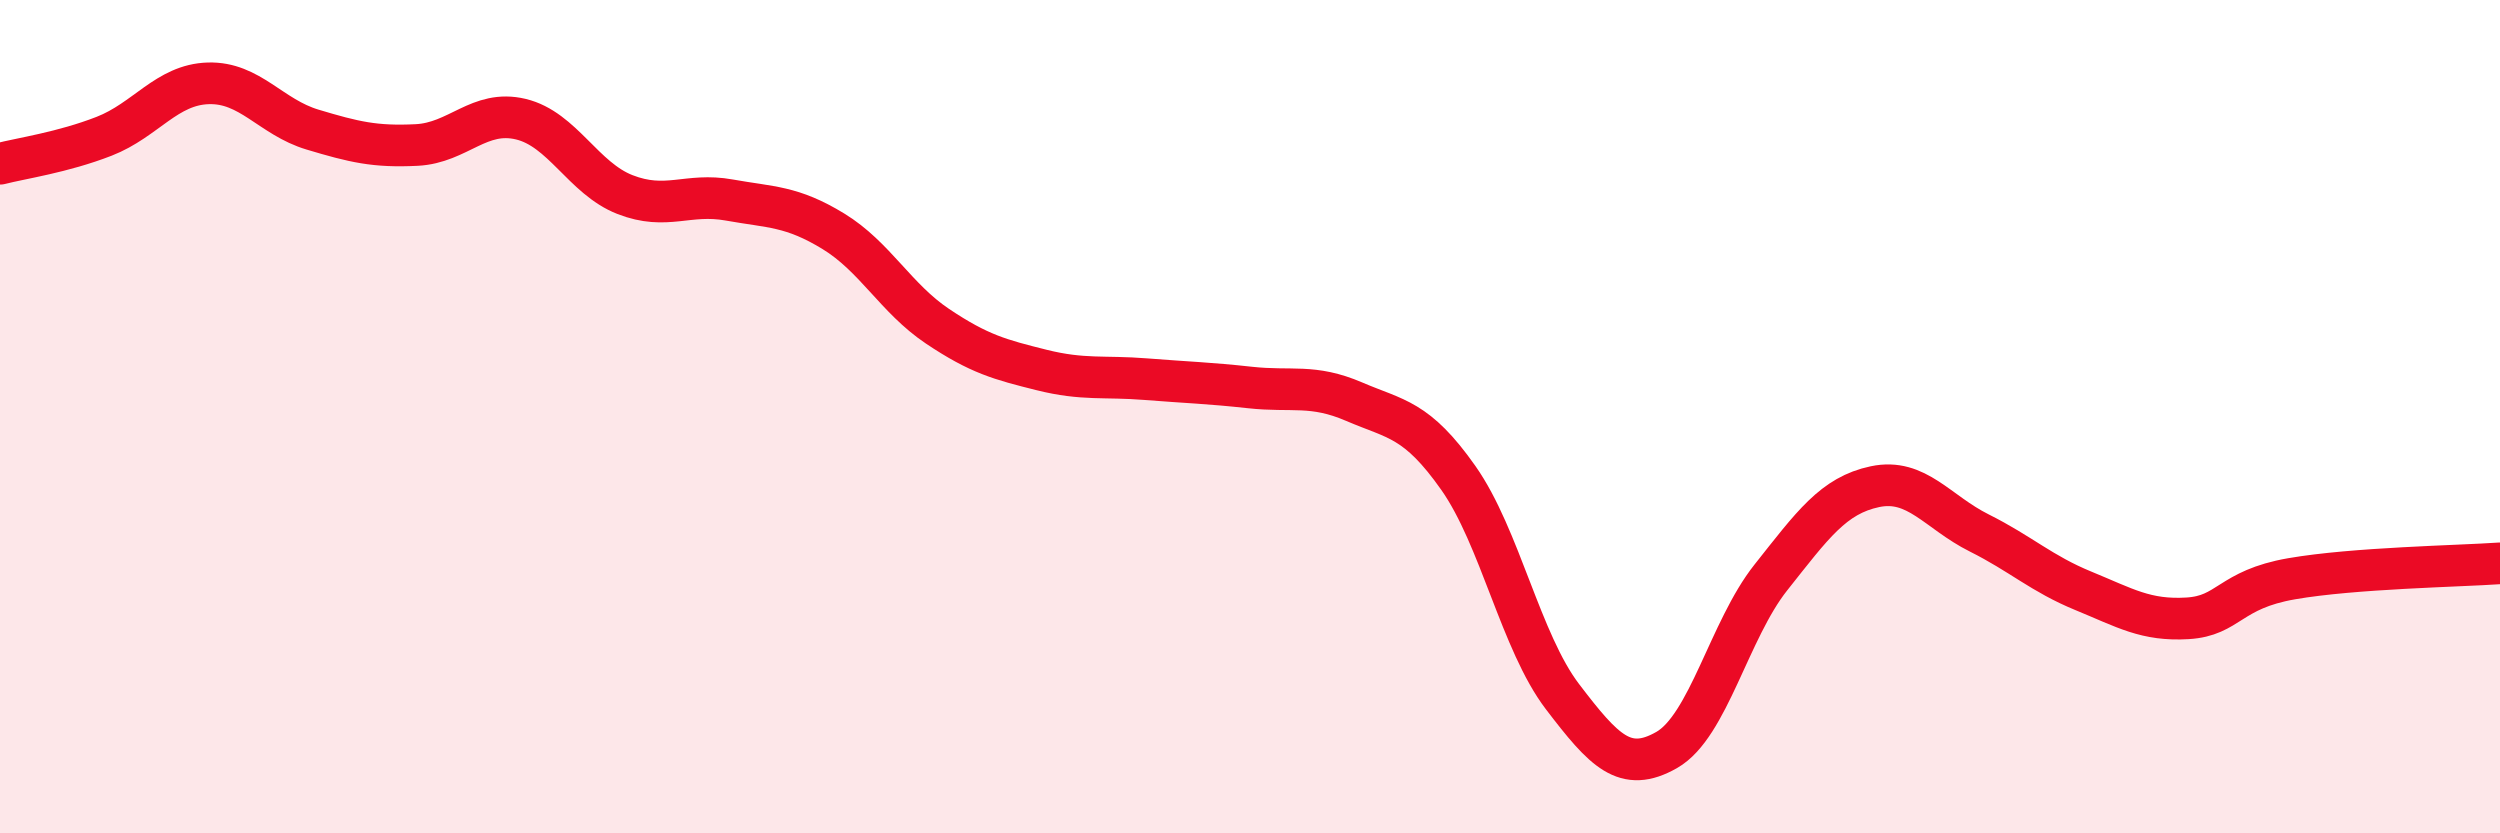
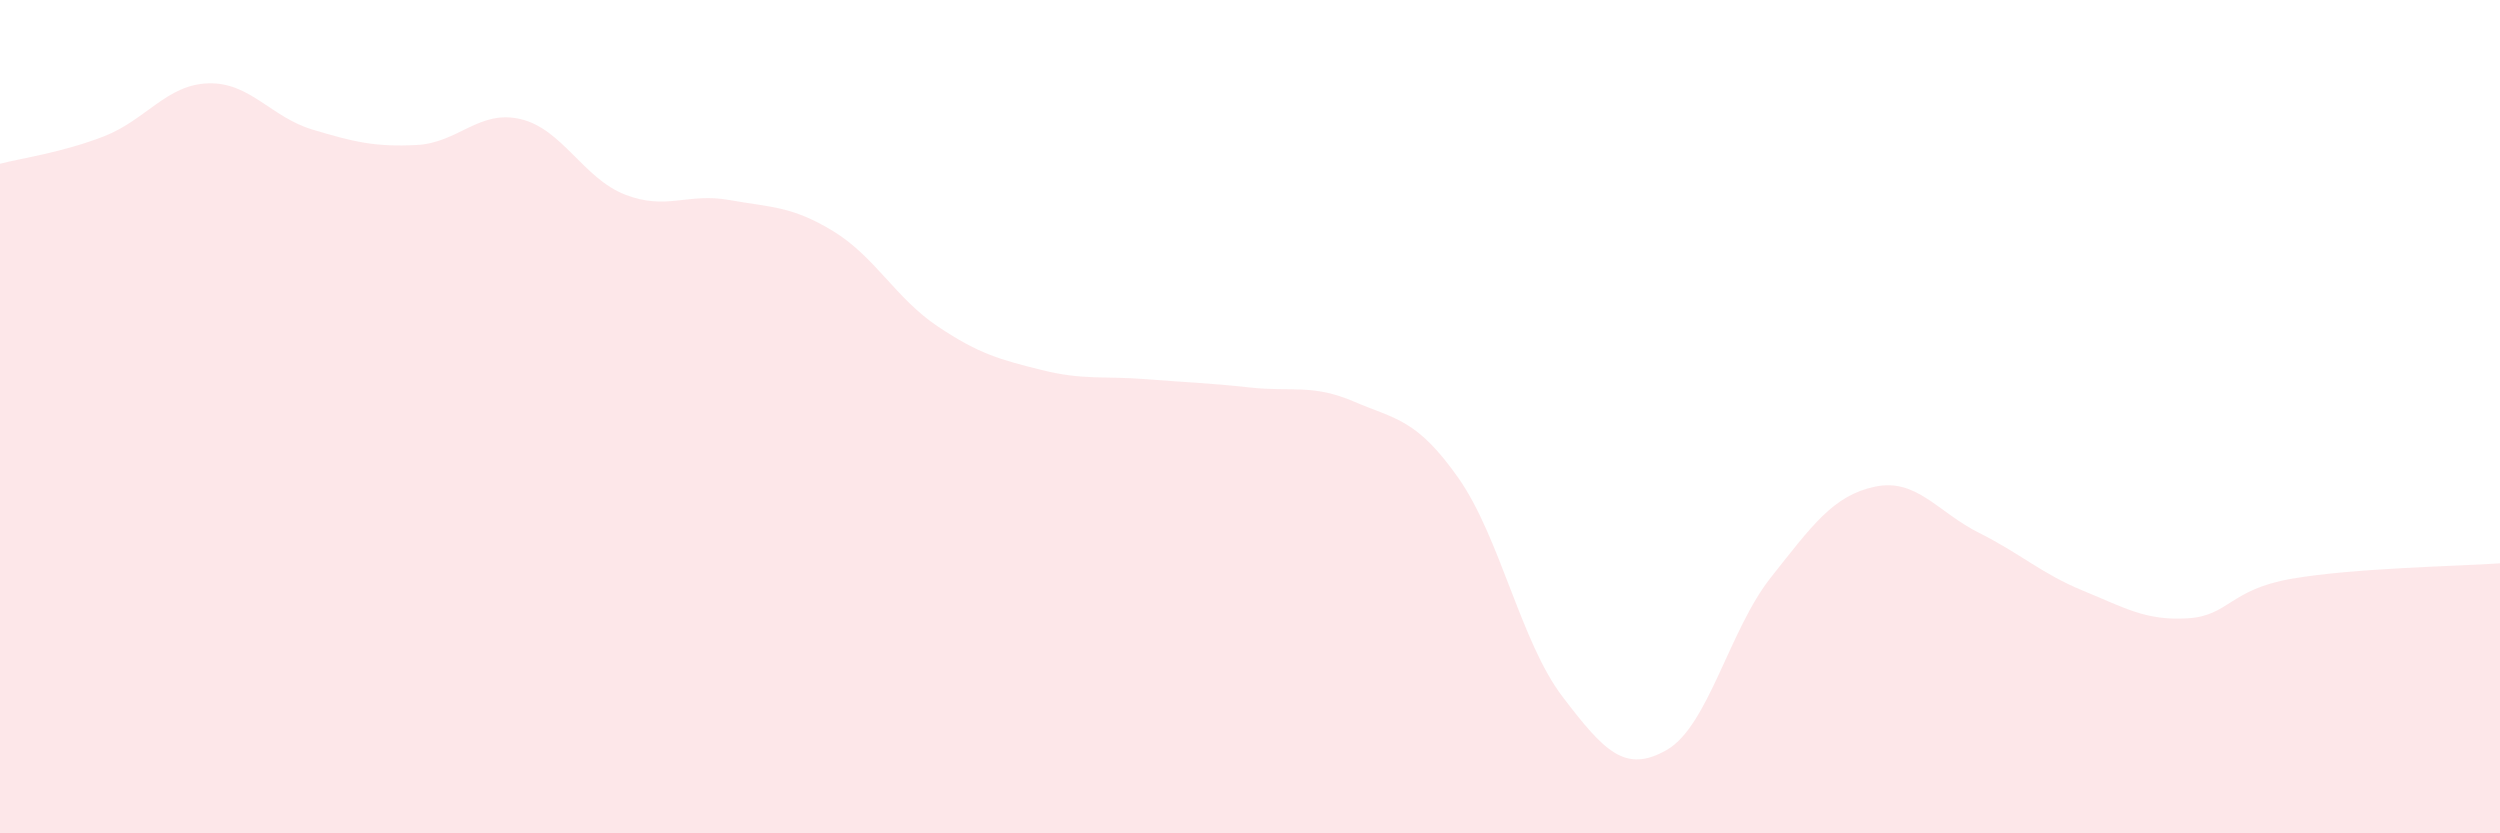
<svg xmlns="http://www.w3.org/2000/svg" width="60" height="20" viewBox="0 0 60 20">
  <path d="M 0,3.93 C 0.5,3.8 1.5,3.66 2.5,3.27 C 3.5,2.88 4,2.03 5,2 C 6,1.97 6.5,2.81 7.5,3.11 C 8.5,3.41 9,3.53 10,3.48 C 11,3.43 11.5,2.62 12.5,2.86 C 13.5,3.1 14,4.28 15,4.67 C 16,5.06 16.5,4.62 17.5,4.8 C 18.5,4.98 19,4.94 20,5.55 C 21,6.16 21.5,7.16 22.5,7.83 C 23.5,8.5 24,8.63 25,8.88 C 26,9.13 26.5,9.02 27.5,9.1 C 28.5,9.18 29,9.19 30,9.3 C 31,9.41 31.5,9.21 32.5,9.64 C 33.5,10.07 34,10.05 35,11.47 C 36,12.89 36.5,15.41 37.5,16.72 C 38.5,18.03 39,18.57 40,18 C 41,17.43 41.5,15.12 42.5,13.86 C 43.5,12.6 44,11.89 45,11.68 C 46,11.47 46.5,12.29 47.5,12.79 C 48.5,13.29 49,13.77 50,14.18 C 51,14.59 51.5,14.9 52.5,14.84 C 53.5,14.78 53.5,14.15 55,13.89 C 56.5,13.63 59,13.59 60,13.52L60 20L0 20Z" fill="#EB0A25" opacity="0.1" stroke-linecap="round" stroke-linejoin="round" />
-   <path d="M 0,3.93 C 0.5,3.8 1.5,3.66 2.5,3.27 C 3.5,2.88 4,2.03 5,2 C 6,1.97 6.5,2.81 7.5,3.11 C 8.5,3.41 9,3.53 10,3.48 C 11,3.43 11.5,2.62 12.5,2.86 C 13.5,3.1 14,4.28 15,4.67 C 16,5.06 16.5,4.62 17.5,4.8 C 18.5,4.98 19,4.94 20,5.55 C 21,6.16 21.5,7.16 22.5,7.83 C 23.5,8.5 24,8.63 25,8.88 C 26,9.13 26.5,9.02 27.5,9.1 C 28.5,9.18 29,9.19 30,9.3 C 31,9.41 31.5,9.21 32.5,9.64 C 33.5,10.07 34,10.05 35,11.47 C 36,12.89 36.5,15.41 37.5,16.72 C 38.5,18.03 39,18.57 40,18 C 41,17.43 41.5,15.12 42.5,13.86 C 43.5,12.6 44,11.89 45,11.68 C 46,11.47 46.5,12.29 47.5,12.79 C 48.5,13.29 49,13.77 50,14.18 C 51,14.59 51.5,14.9 52.5,14.84 C 53.5,14.78 53.5,14.15 55,13.89 C 56.5,13.63 59,13.59 60,13.52" stroke="#EB0A25" stroke-width="1" fill="none" stroke-linecap="round" stroke-linejoin="round" />
</svg>